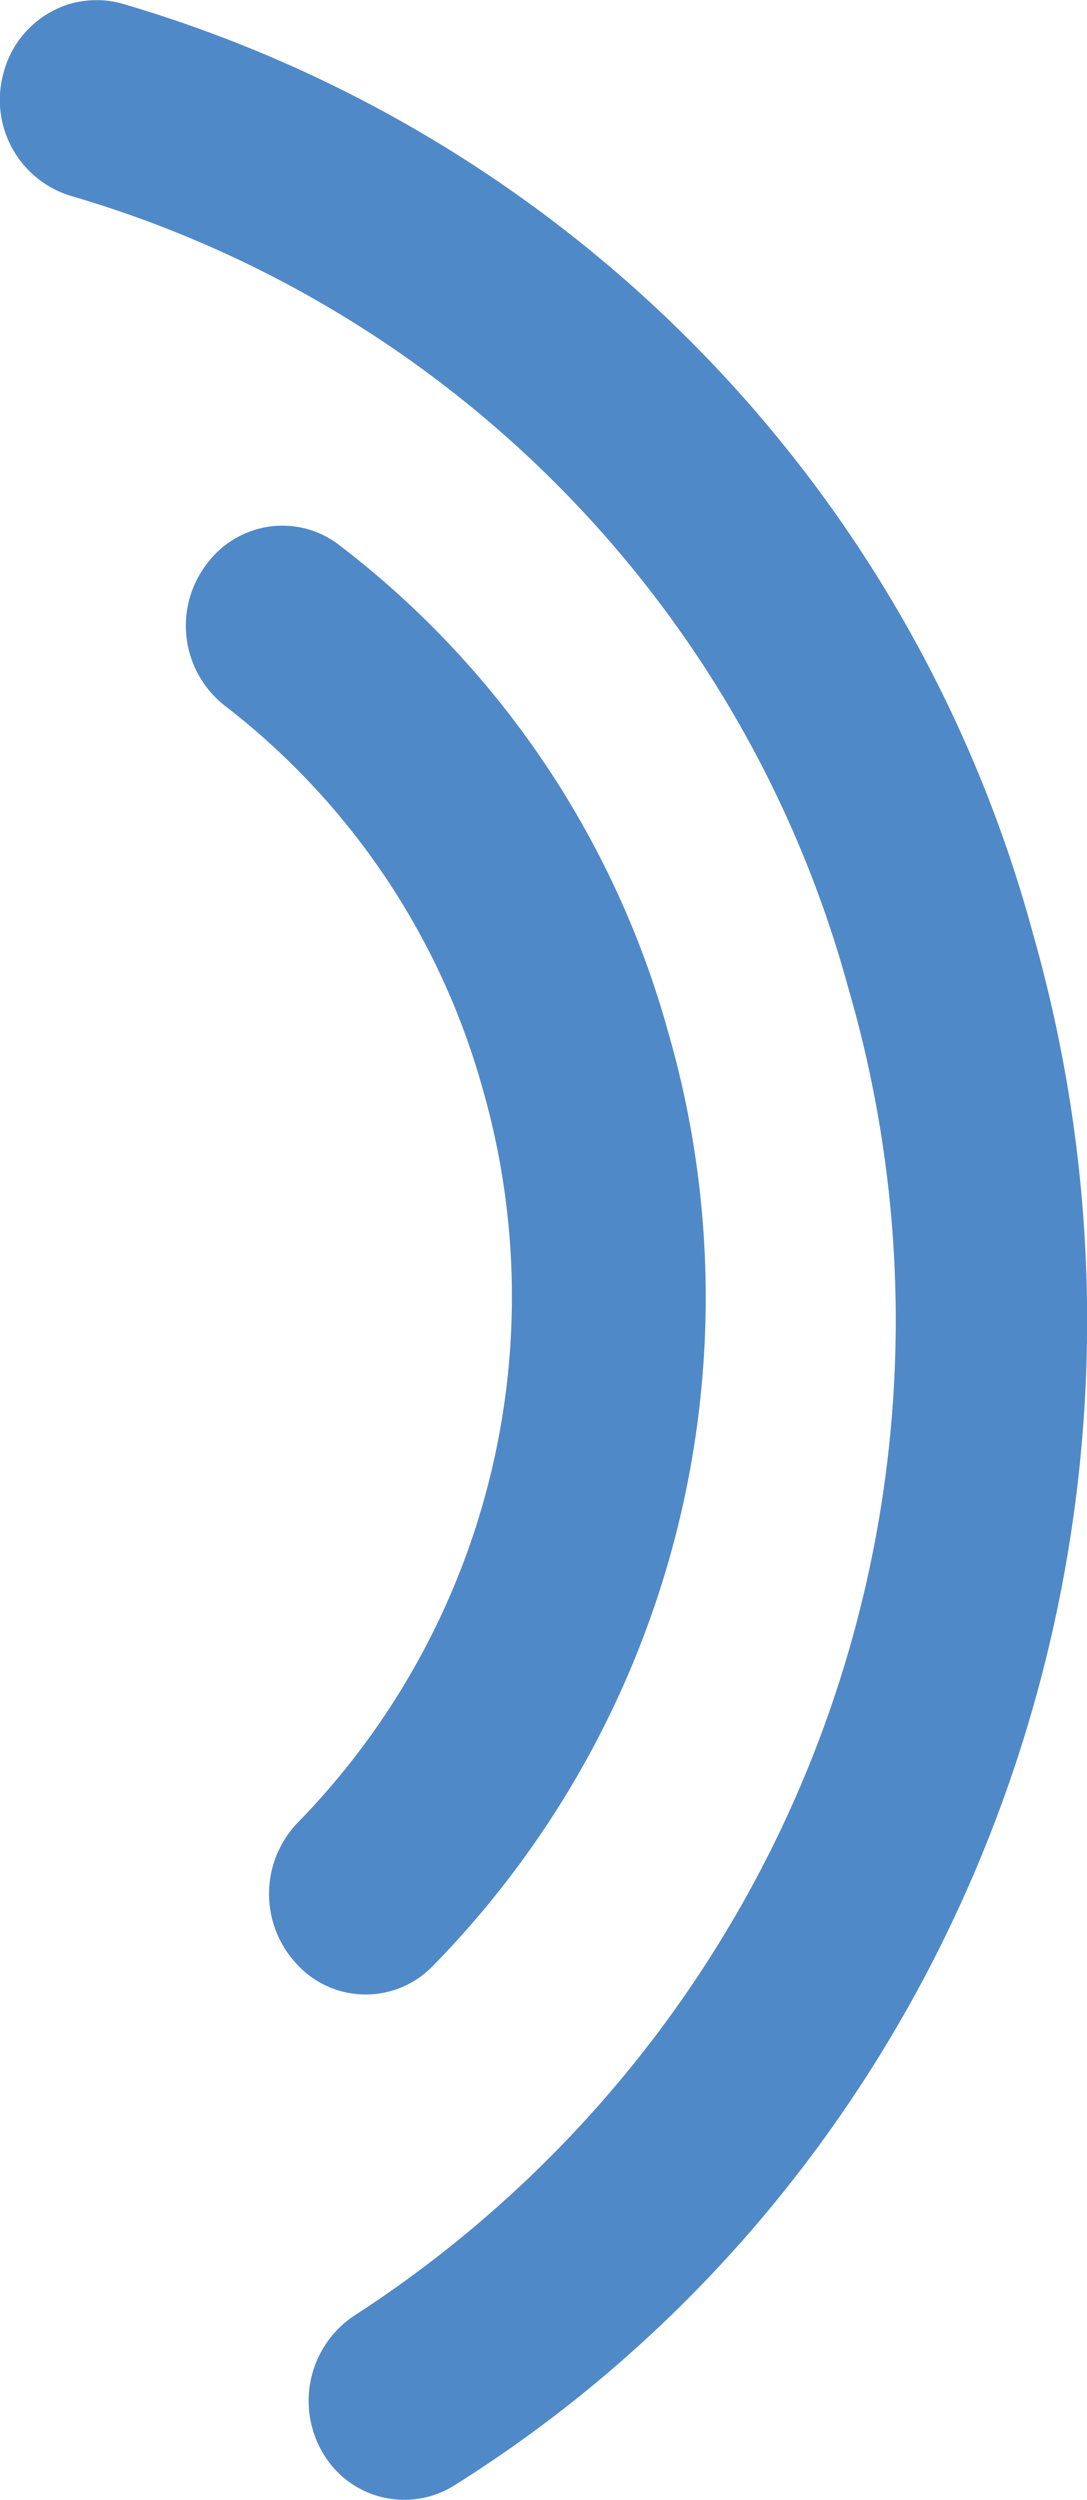
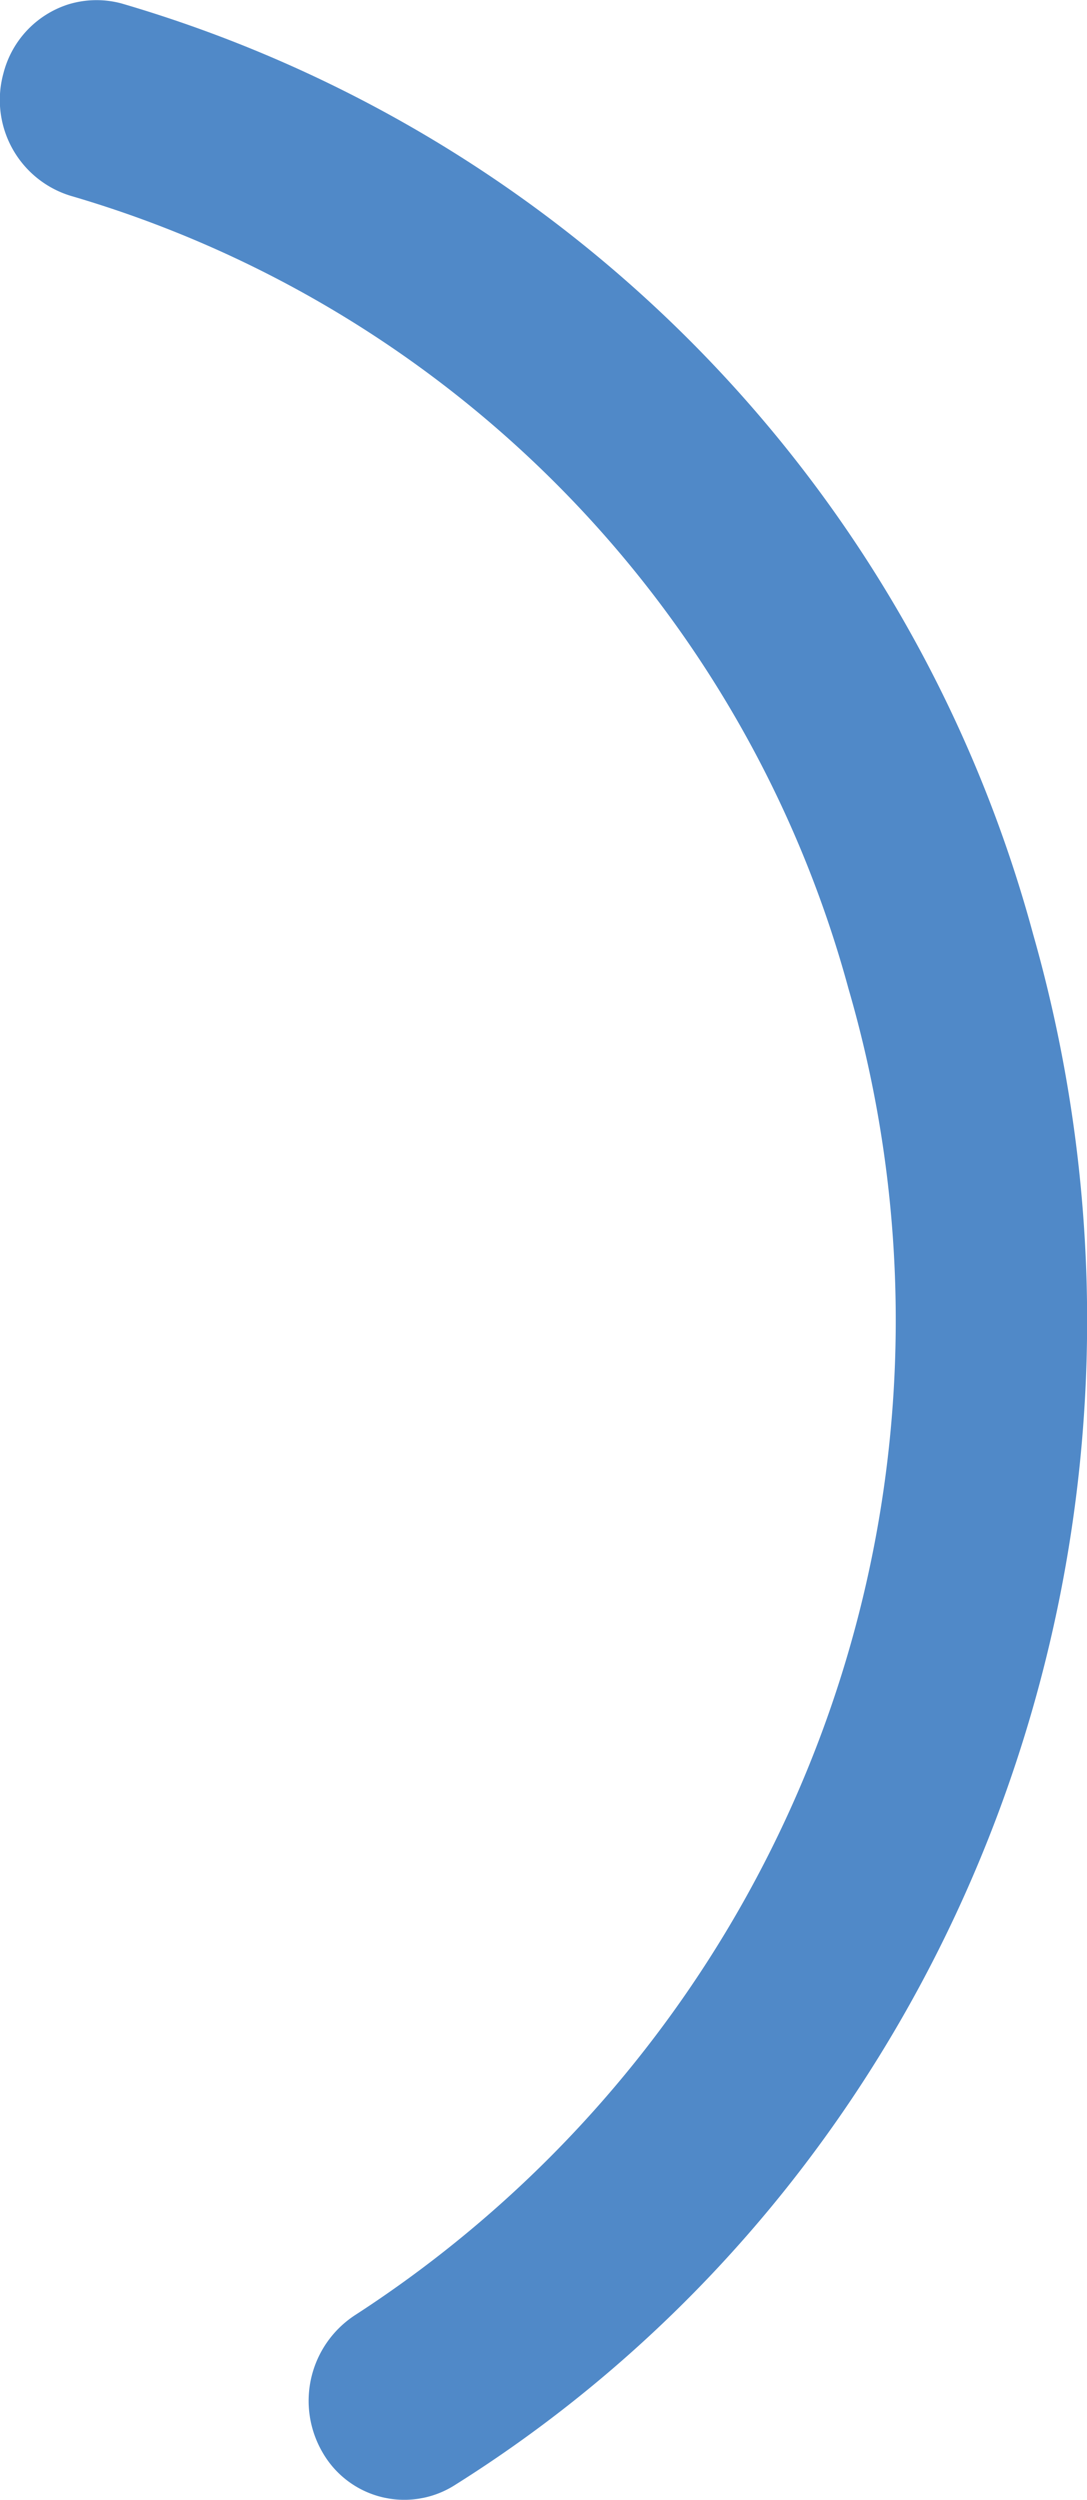
<svg xmlns="http://www.w3.org/2000/svg" id="Capa_1" data-name="Capa 1" viewBox="0 0 25.62 58.87">
  <defs>
    <style>.cls-1{fill:#5089c8;}</style>
  </defs>
  <title>oido</title>
  <path class="cls-1" d="M1.62.1A2.3,2.3,0,0,0,.08,1.73,2.36,2.36,0,0,0,1.66,4.61,26.77,26.77,0,0,1,20,23.29,27.91,27.91,0,0,1,8.37,54.52a2.41,2.41,0,0,0-.77,3.23,2.22,2.22,0,0,0,3.11.78C22.72,51,28.34,36,24.35,22A31.37,31.37,0,0,0,2.86.08,2.27,2.27,0,0,0,1.62.1Z" />
-   <path class="cls-1" d="M6,12.48a2.24,2.24,0,0,0-1.17.86,2.39,2.39,0,0,0,.47,3.28,17.2,17.2,0,0,1,6.07,9A17.72,17.72,0,0,1,7,42.94a2.42,2.42,0,0,0,0,3.32,2.2,2.2,0,0,0,3.19.05,22.49,22.49,0,0,0,5.56-22A21.72,21.72,0,0,0,8,12.84,2.19,2.19,0,0,0,6,12.48Z" />
</svg>